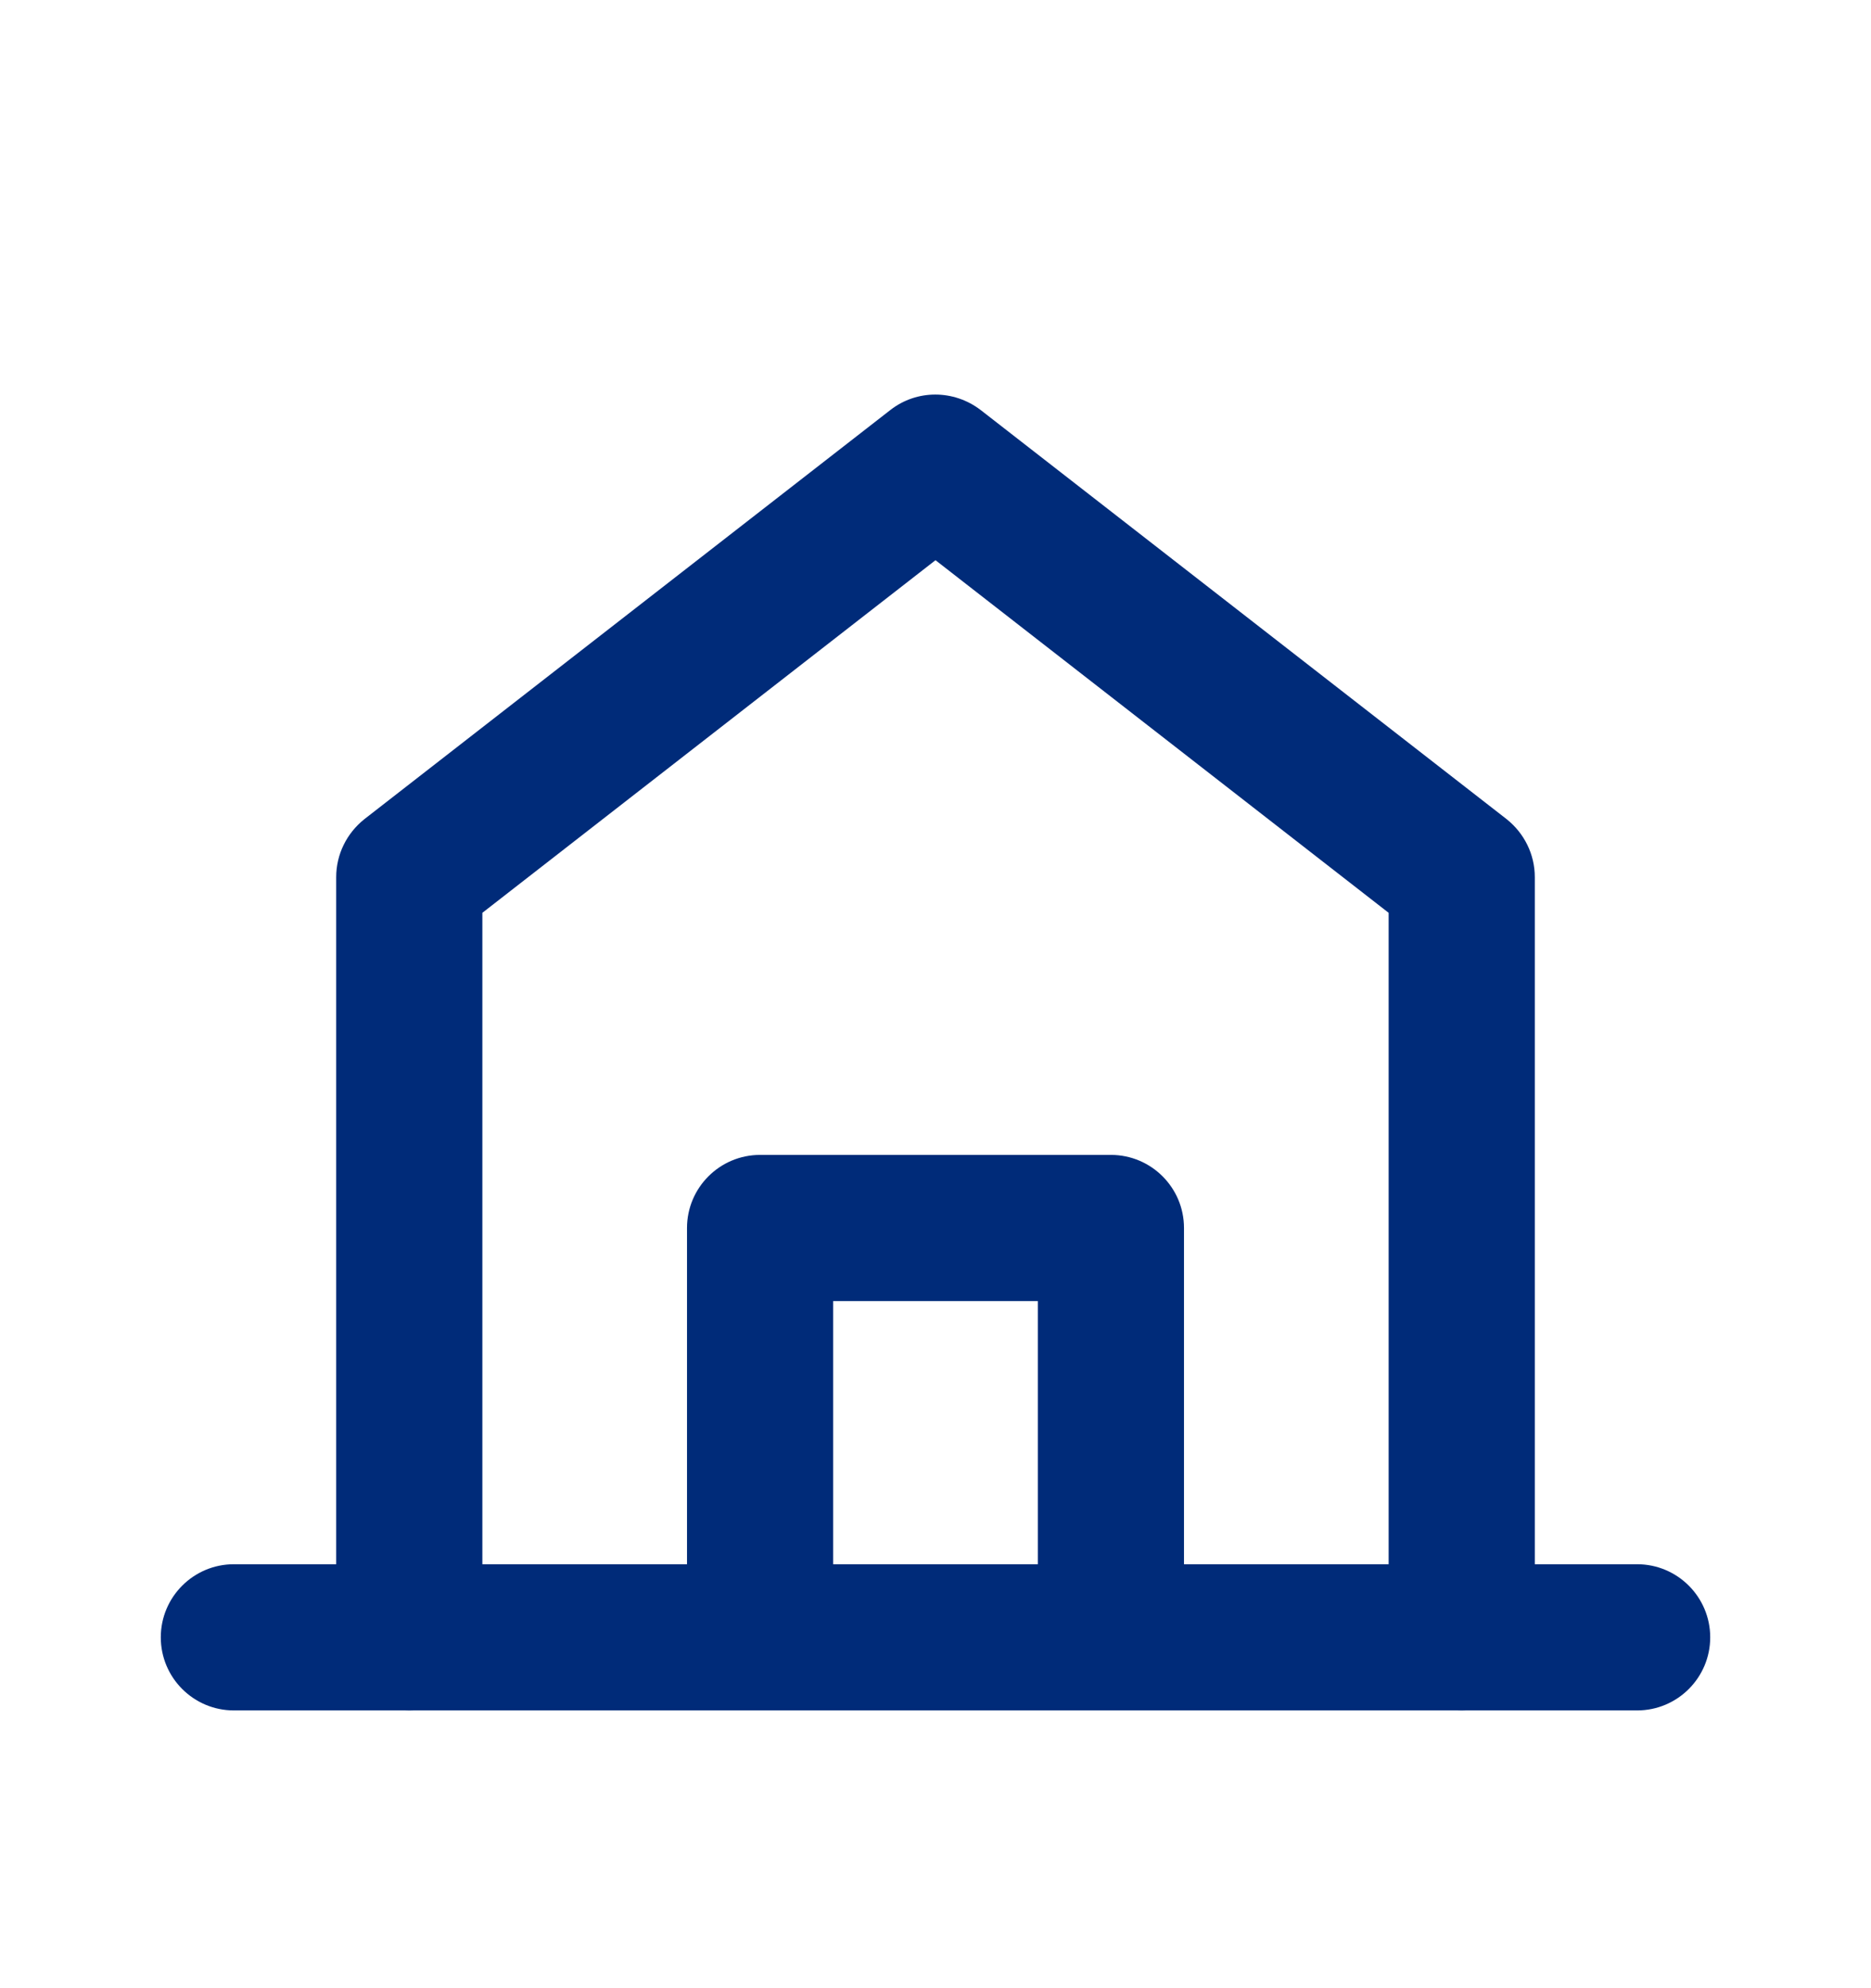
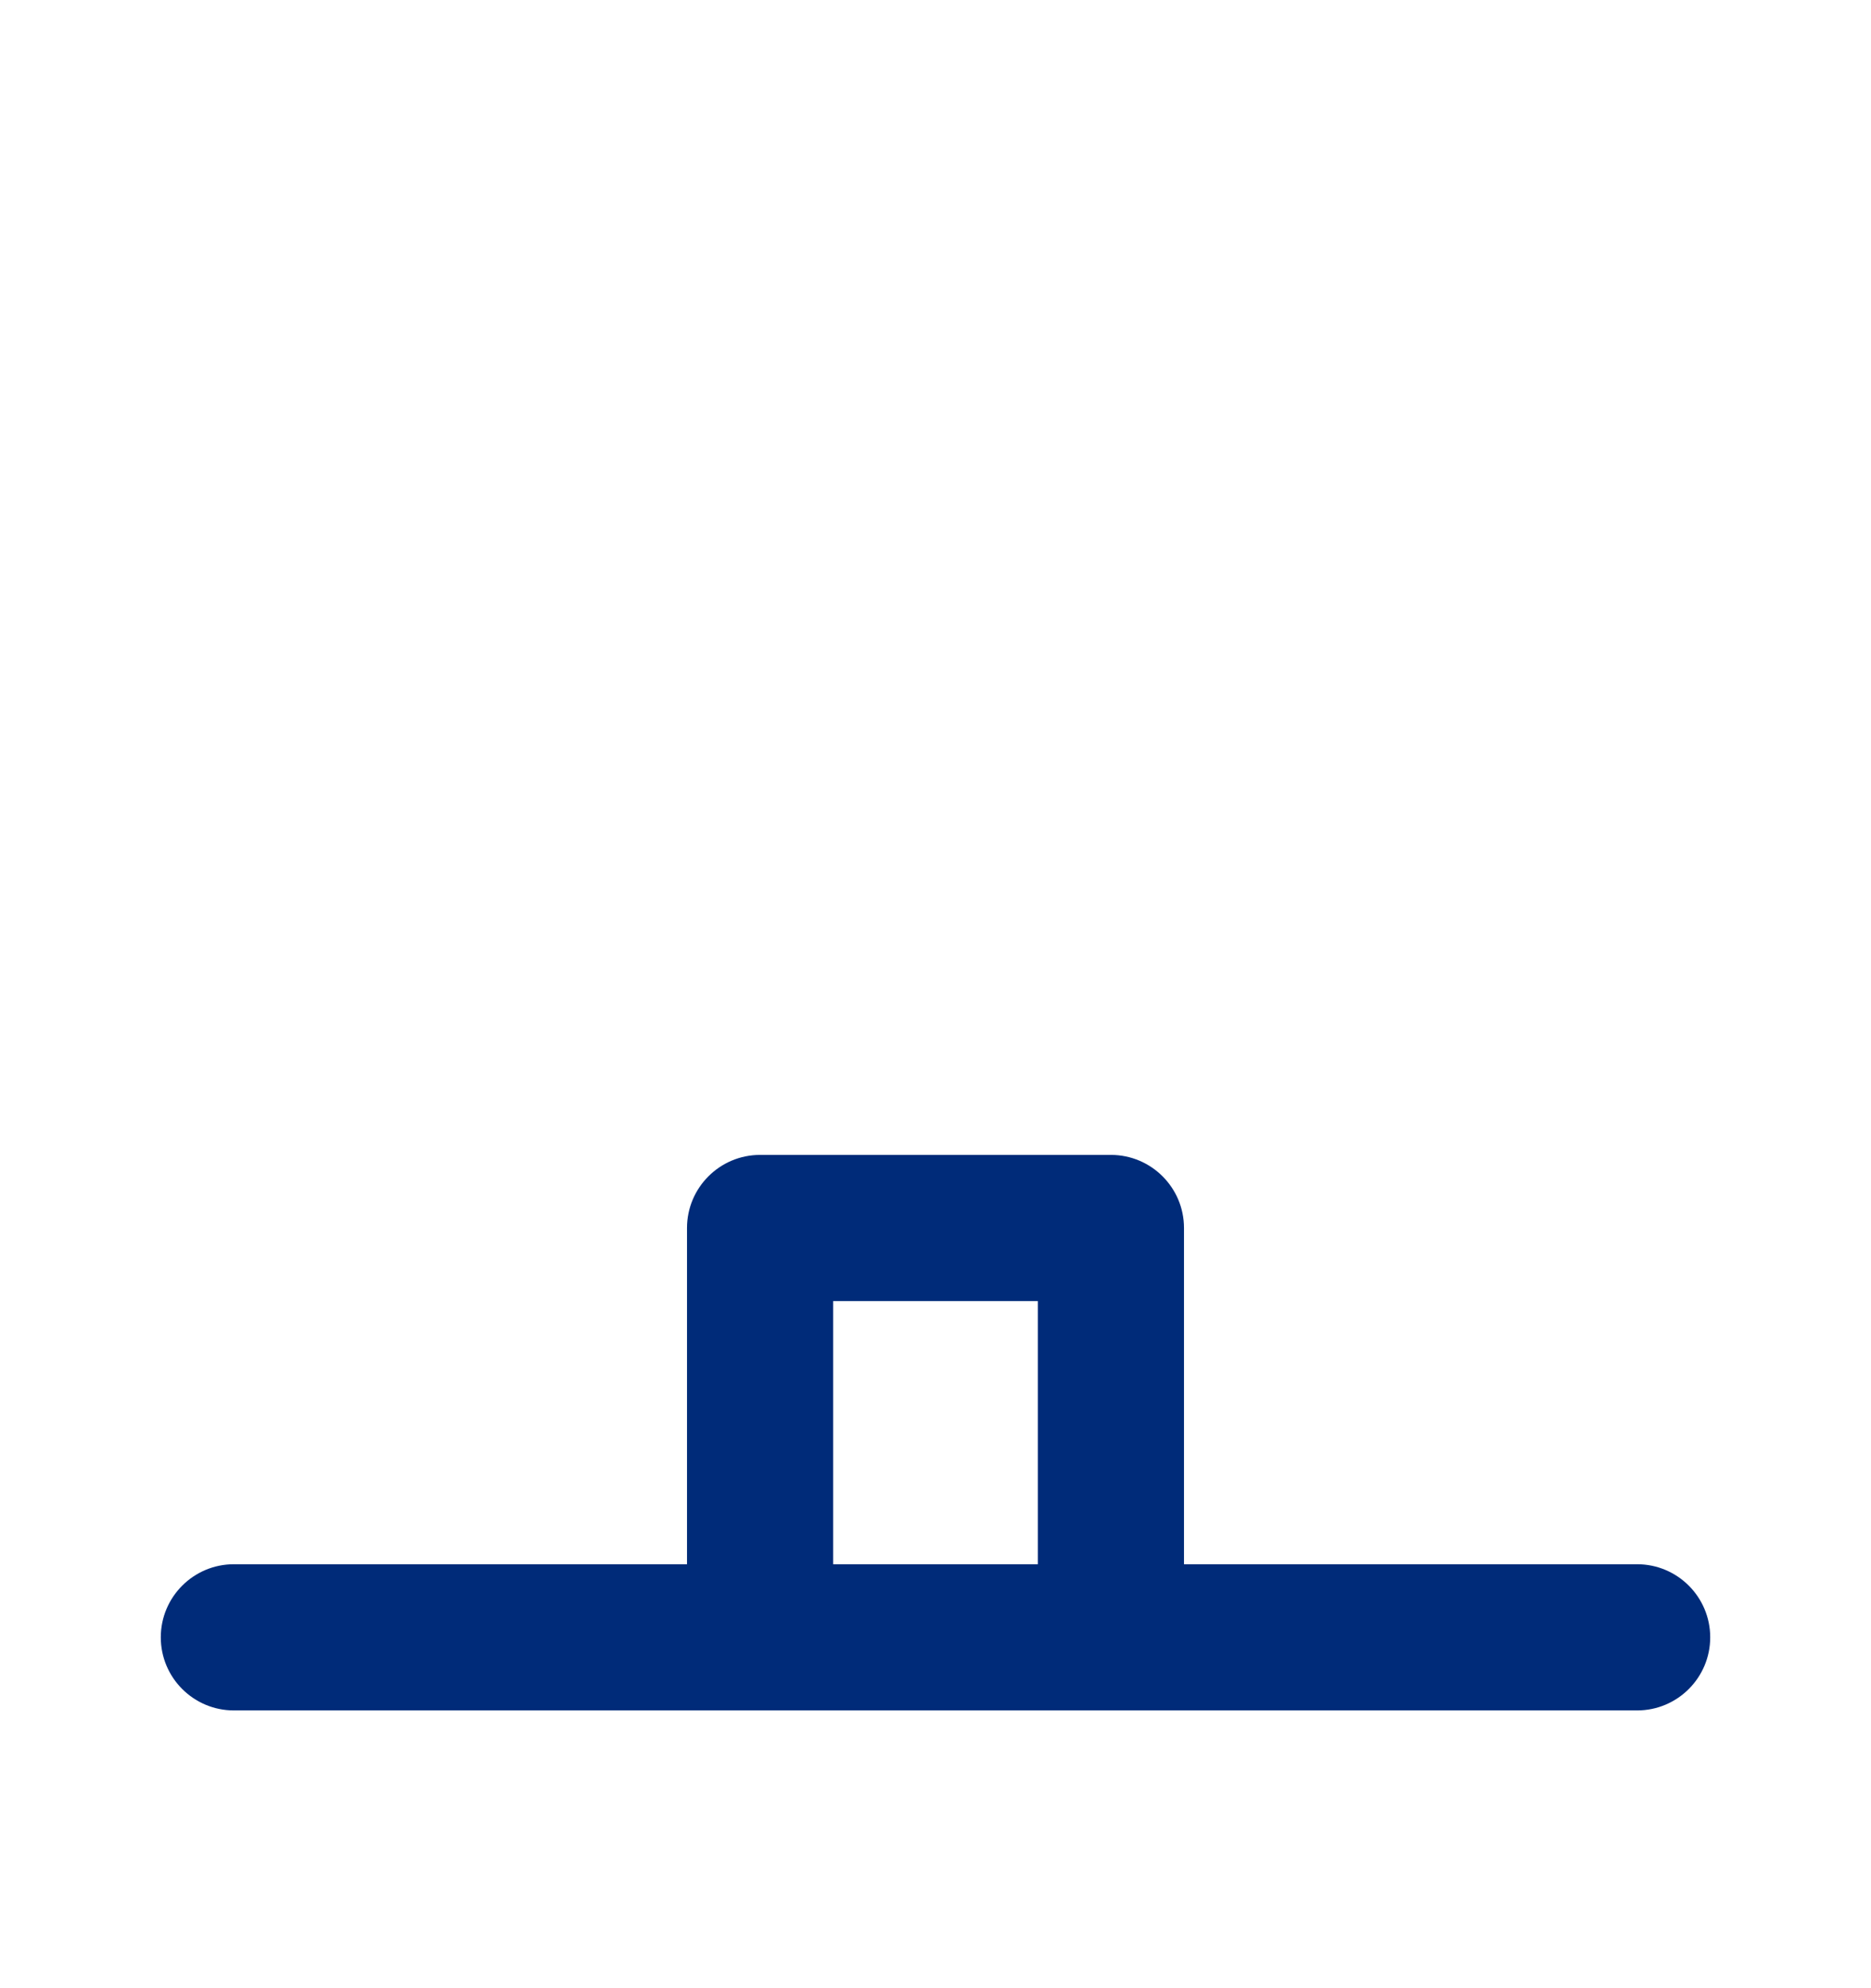
<svg xmlns="http://www.w3.org/2000/svg" width="32" height="34" viewBox="0 0 32 34" fill="none">
  <path d="M28 29.25H4C3.31 29.25 2.75 28.69 2.75 28C2.75 27.31 3.31 26.75 4 26.75H28C28.69 26.75 29.25 27.31 29.25 28C29.25 28.69 28.69 29.25 28 29.25Z" fill="#002B79" />
-   <path d="M25 29.25C24.31 29.25 23.75 28.69 23.75 28V15.61L16 9.58L8.25 15.61V28C8.25 28.69 7.69 29.25 7 29.25C6.31 29.25 5.75 28.69 5.75 28V15C5.75 14.61 5.93 14.25 6.23 14.01L15.23 7.01C15.68 6.66 16.31 6.66 16.77 7.01L25.77 14.01C26.07 14.25 26.25 14.61 26.25 15V28C26.25 28.69 25.69 29.25 25 29.25Z" fill="#002B79" />
  <path d="M19 28.25C18.31 28.25 17.75 27.69 17.75 27V22.25H14.25V27C14.25 27.69 13.69 28.25 13 28.25C12.31 28.25 11.75 27.69 11.75 27V21C11.75 20.31 12.31 19.75 13 19.75H19C19.69 19.75 20.25 20.31 20.25 21V27C20.25 27.69 19.69 28.25 19 28.25Z" fill="#002B79" />
</svg>